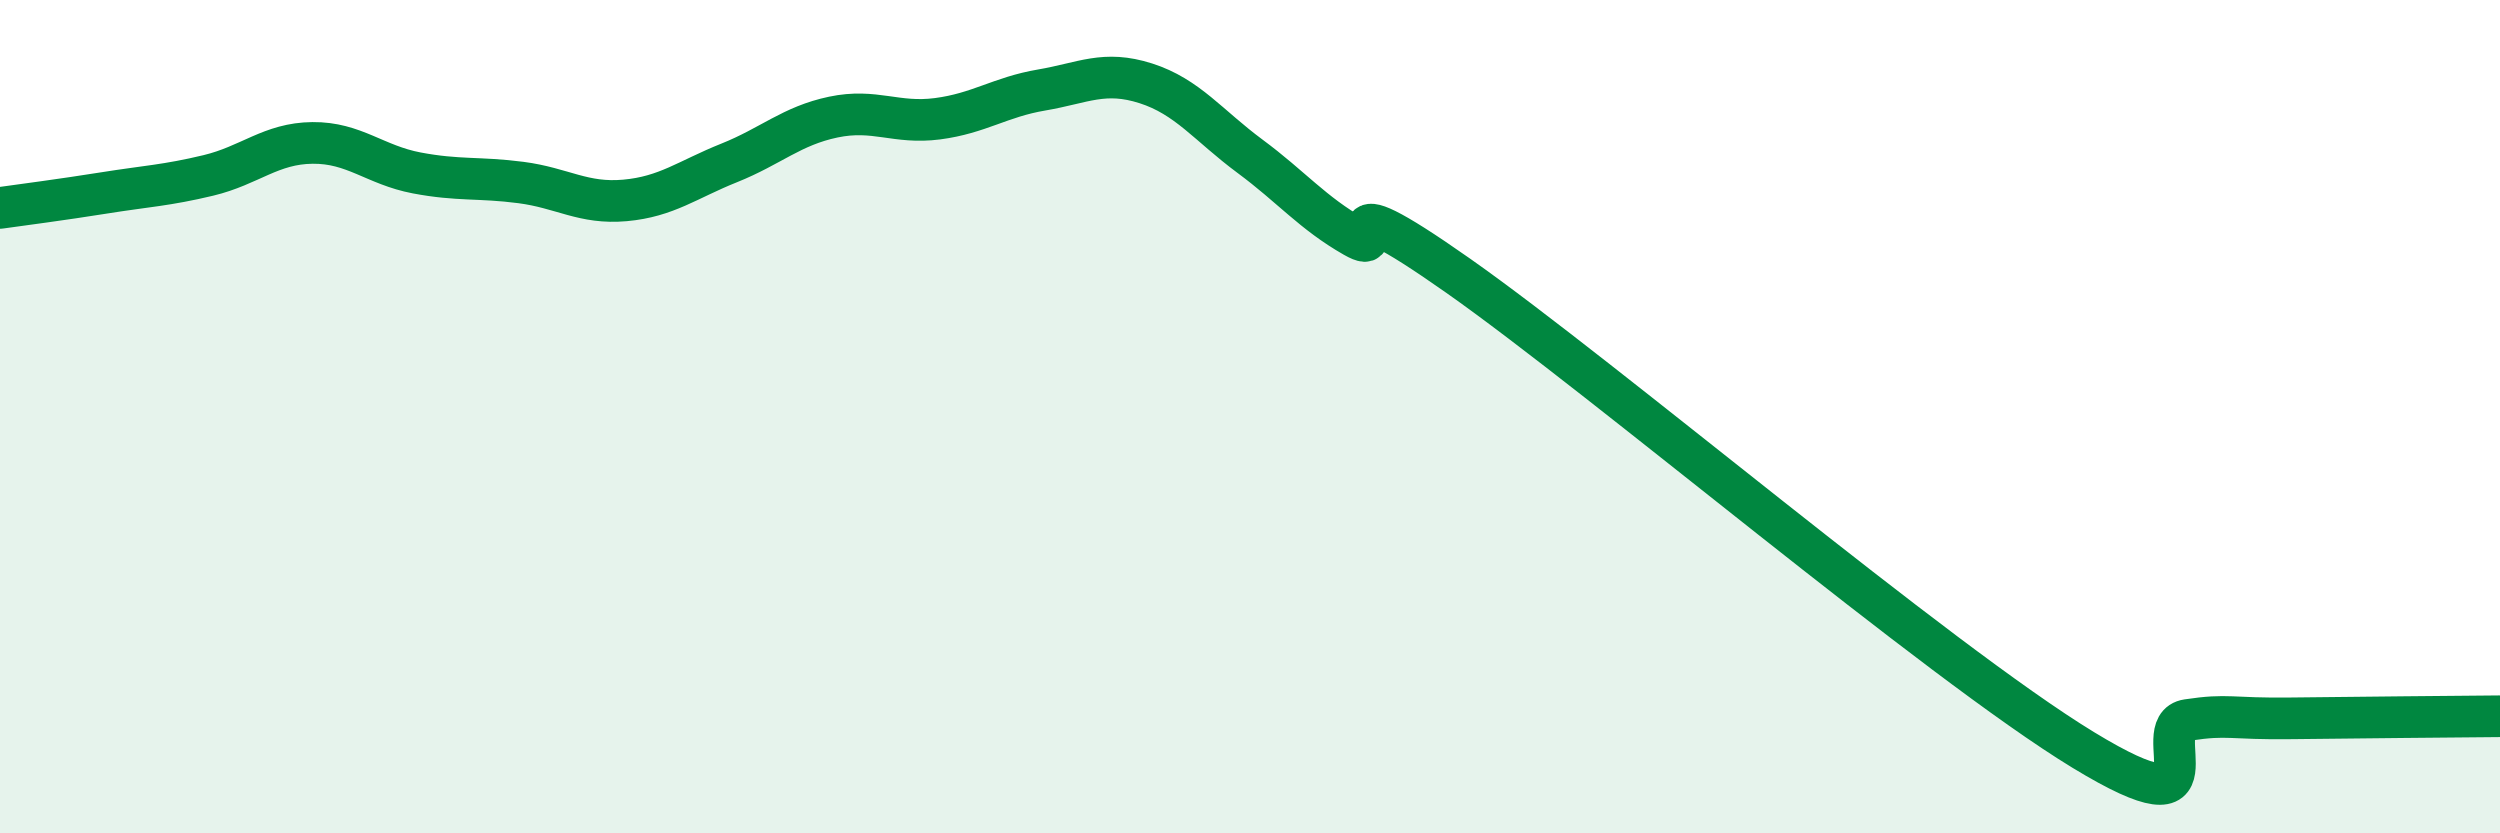
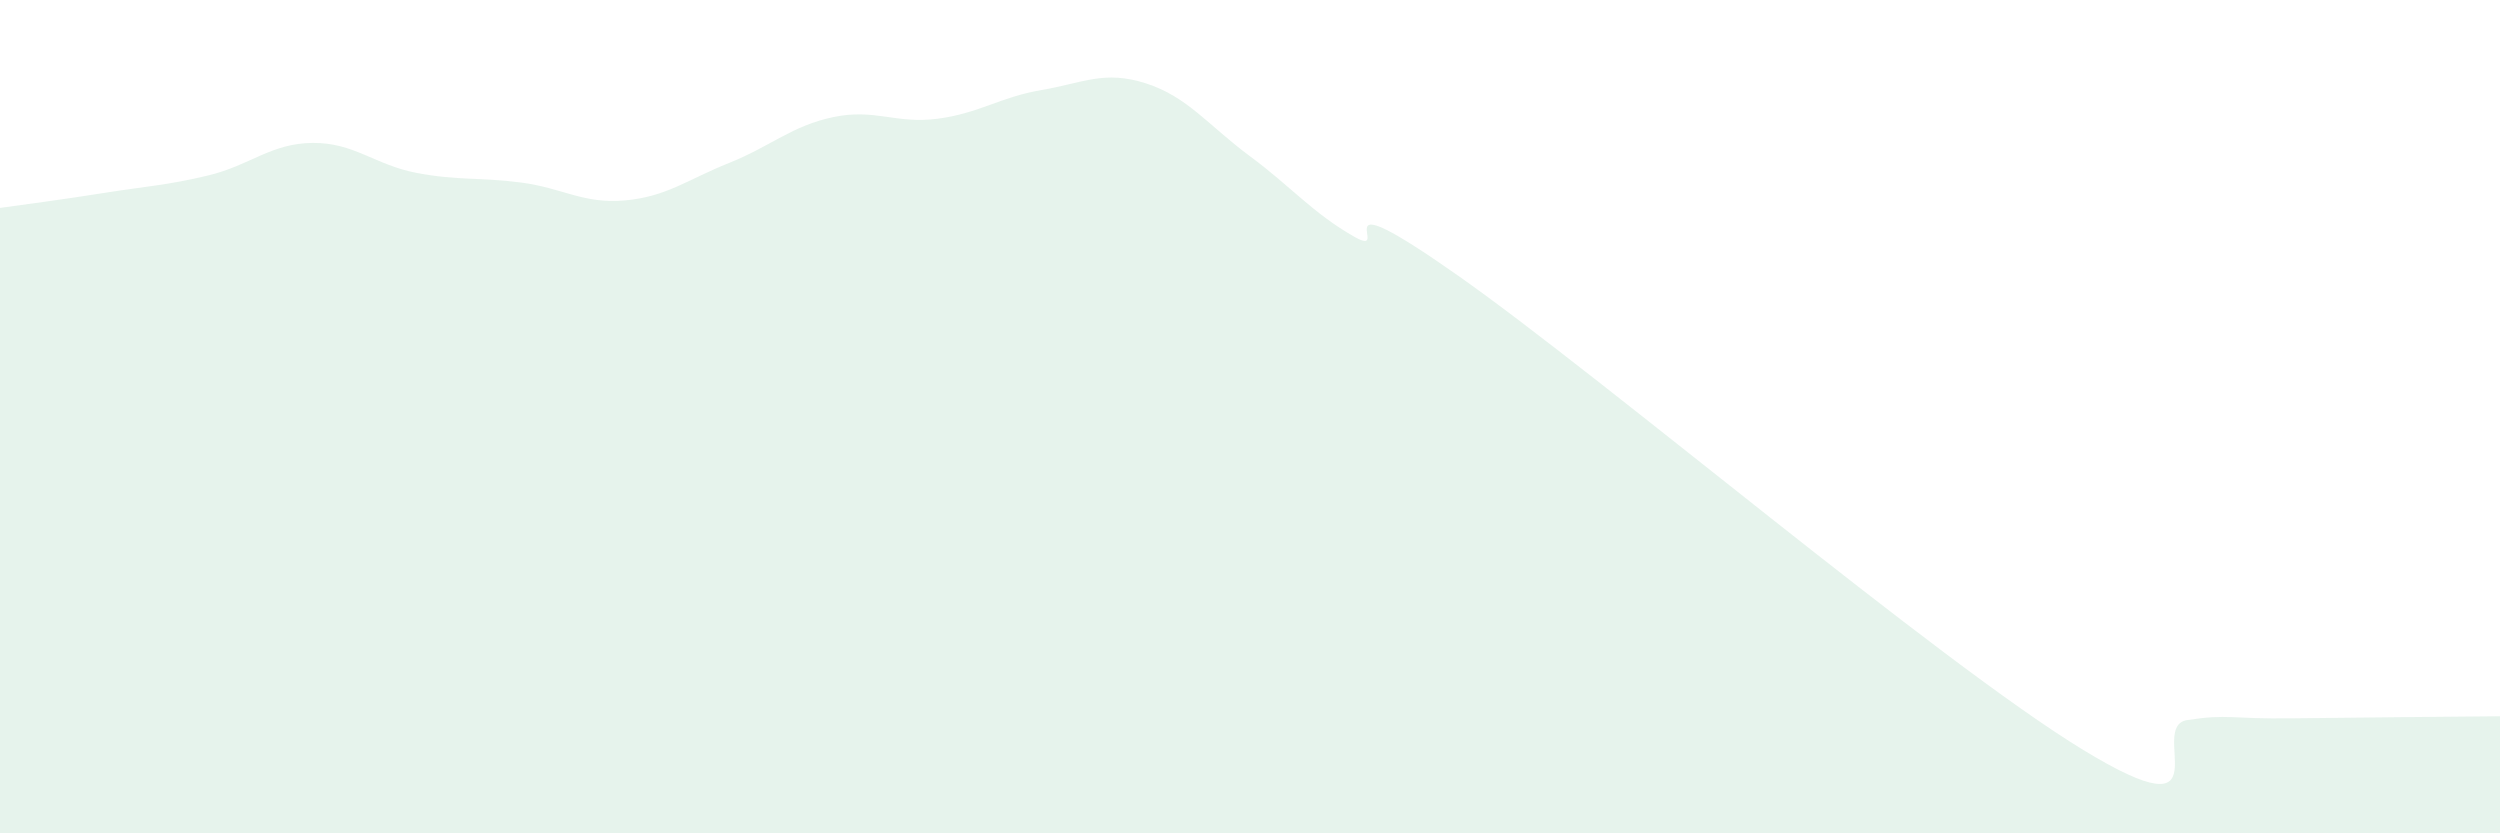
<svg xmlns="http://www.w3.org/2000/svg" width="60" height="20" viewBox="0 0 60 20">
  <path d="M 0,4.99 C 0.5,4.92 1.5,4.79 2.5,4.63 C 3.5,4.47 4,4.45 5,4.21 C 6,3.97 6.5,3.44 7.5,3.43 C 8.5,3.42 9,3.96 10,4.15 C 11,4.34 11.5,4.25 12.5,4.38 C 13.5,4.51 14,4.9 15,4.81 C 16,4.72 16.5,4.31 17.5,3.91 C 18.5,3.51 19,3.02 20,2.81 C 21,2.6 21.5,2.98 22.5,2.85 C 23.5,2.72 24,2.33 25,2.16 C 26,1.99 26.5,1.68 27.5,2 C 28.5,2.32 29,3.01 30,3.75 C 31,4.49 31.5,5.11 32.5,5.68 C 33.5,6.25 31.5,4.16 35,6.62 C 38.5,9.08 46.5,15.87 50,18 C 53.5,20.13 51.5,17.43 52.5,17.28 C 53.5,17.13 53.5,17.26 55,17.24 C 56.5,17.22 59,17.2 60,17.19L60 20L0 20Z" fill="#008740" opacity="0.1" stroke-linecap="round" stroke-linejoin="round" />
-   <path d="M 0,4.99 C 0.5,4.92 1.5,4.79 2.5,4.63 C 3.5,4.47 4,4.45 5,4.21 C 6,3.97 6.5,3.44 7.5,3.43 C 8.5,3.42 9,3.96 10,4.15 C 11,4.34 11.5,4.25 12.5,4.38 C 13.5,4.51 14,4.9 15,4.81 C 16,4.72 16.5,4.31 17.5,3.91 C 18.5,3.51 19,3.02 20,2.81 C 21,2.6 21.5,2.98 22.5,2.85 C 23.5,2.72 24,2.33 25,2.16 C 26,1.99 26.5,1.68 27.5,2 C 28.5,2.32 29,3.01 30,3.75 C 31,4.49 31.5,5.11 32.5,5.68 C 33.5,6.25 31.5,4.16 35,6.62 C 38.5,9.08 46.5,15.87 50,18 C 53.5,20.13 51.5,17.43 52.5,17.28 C 53.5,17.13 53.5,17.26 55,17.24 C 56.5,17.22 59,17.2 60,17.19" stroke="#008740" stroke-width="1" fill="none" stroke-linecap="round" stroke-linejoin="round" />
</svg>